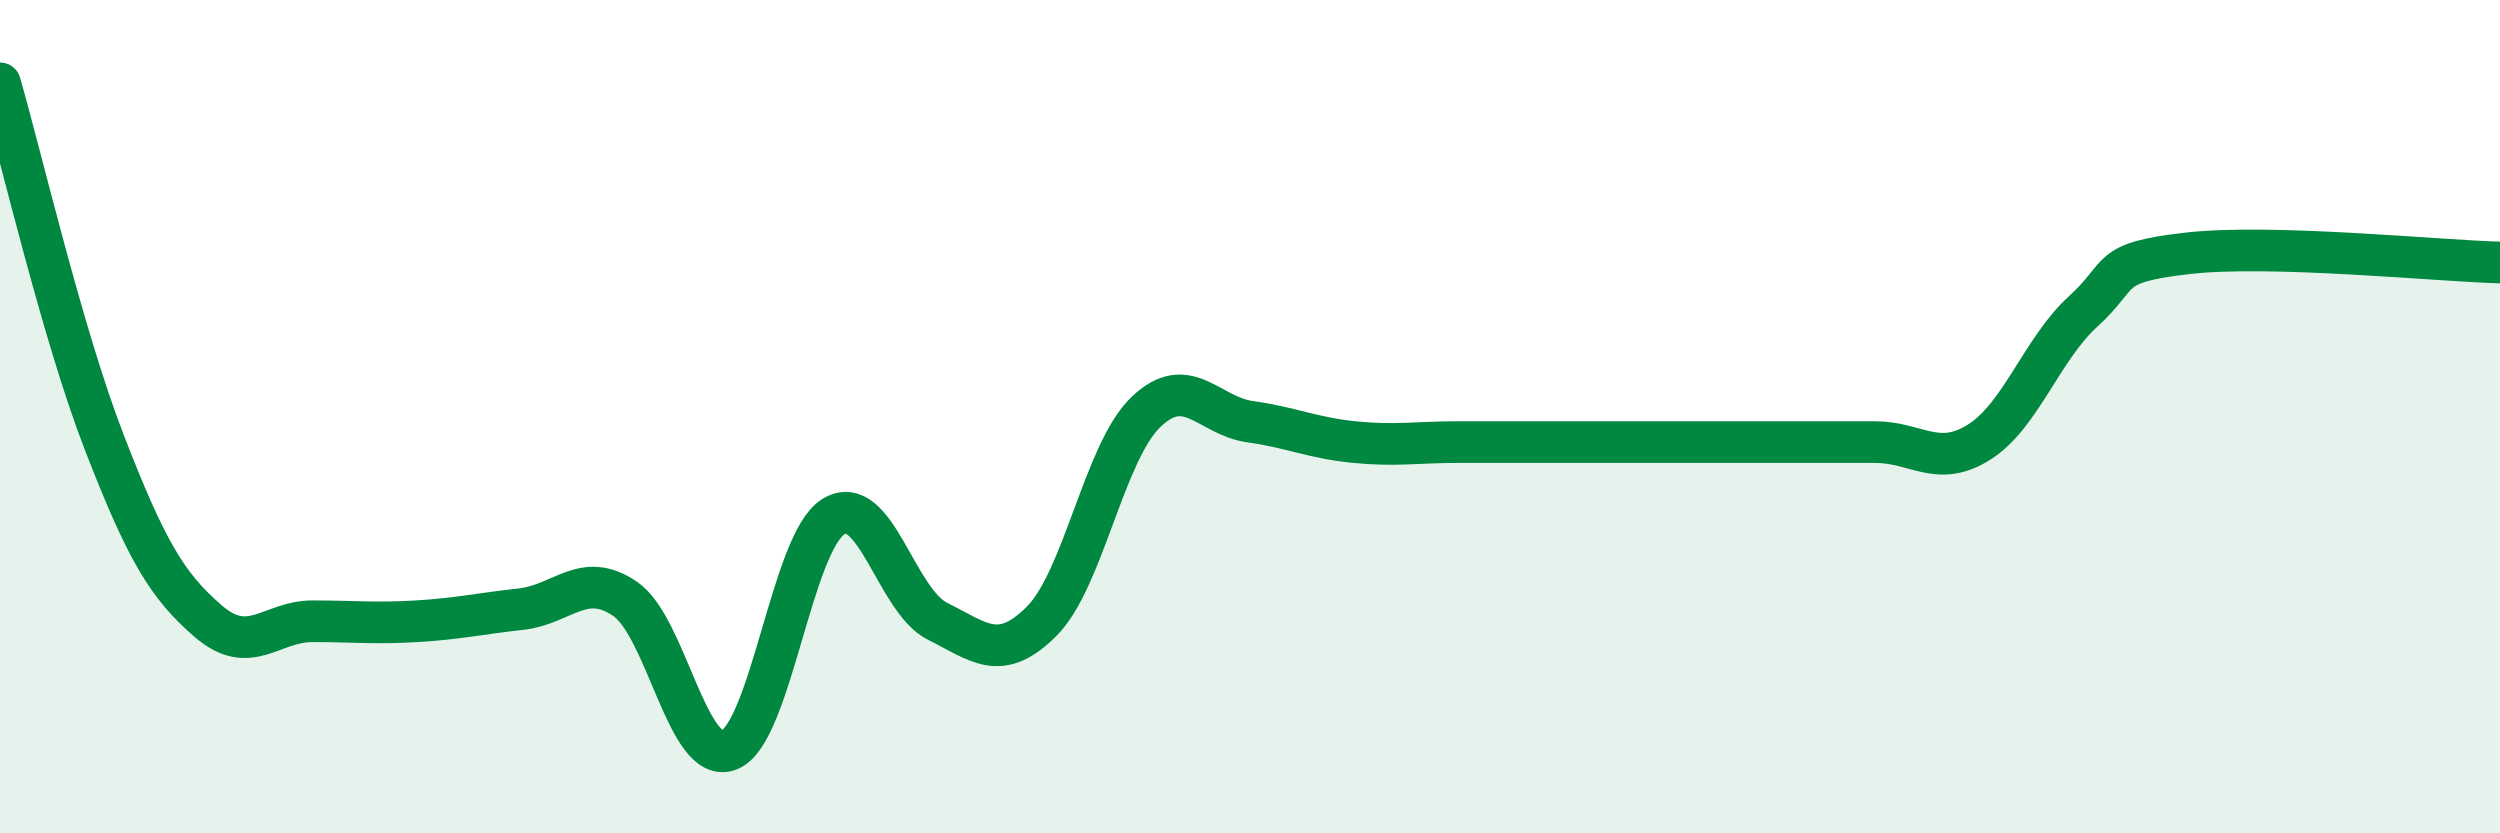
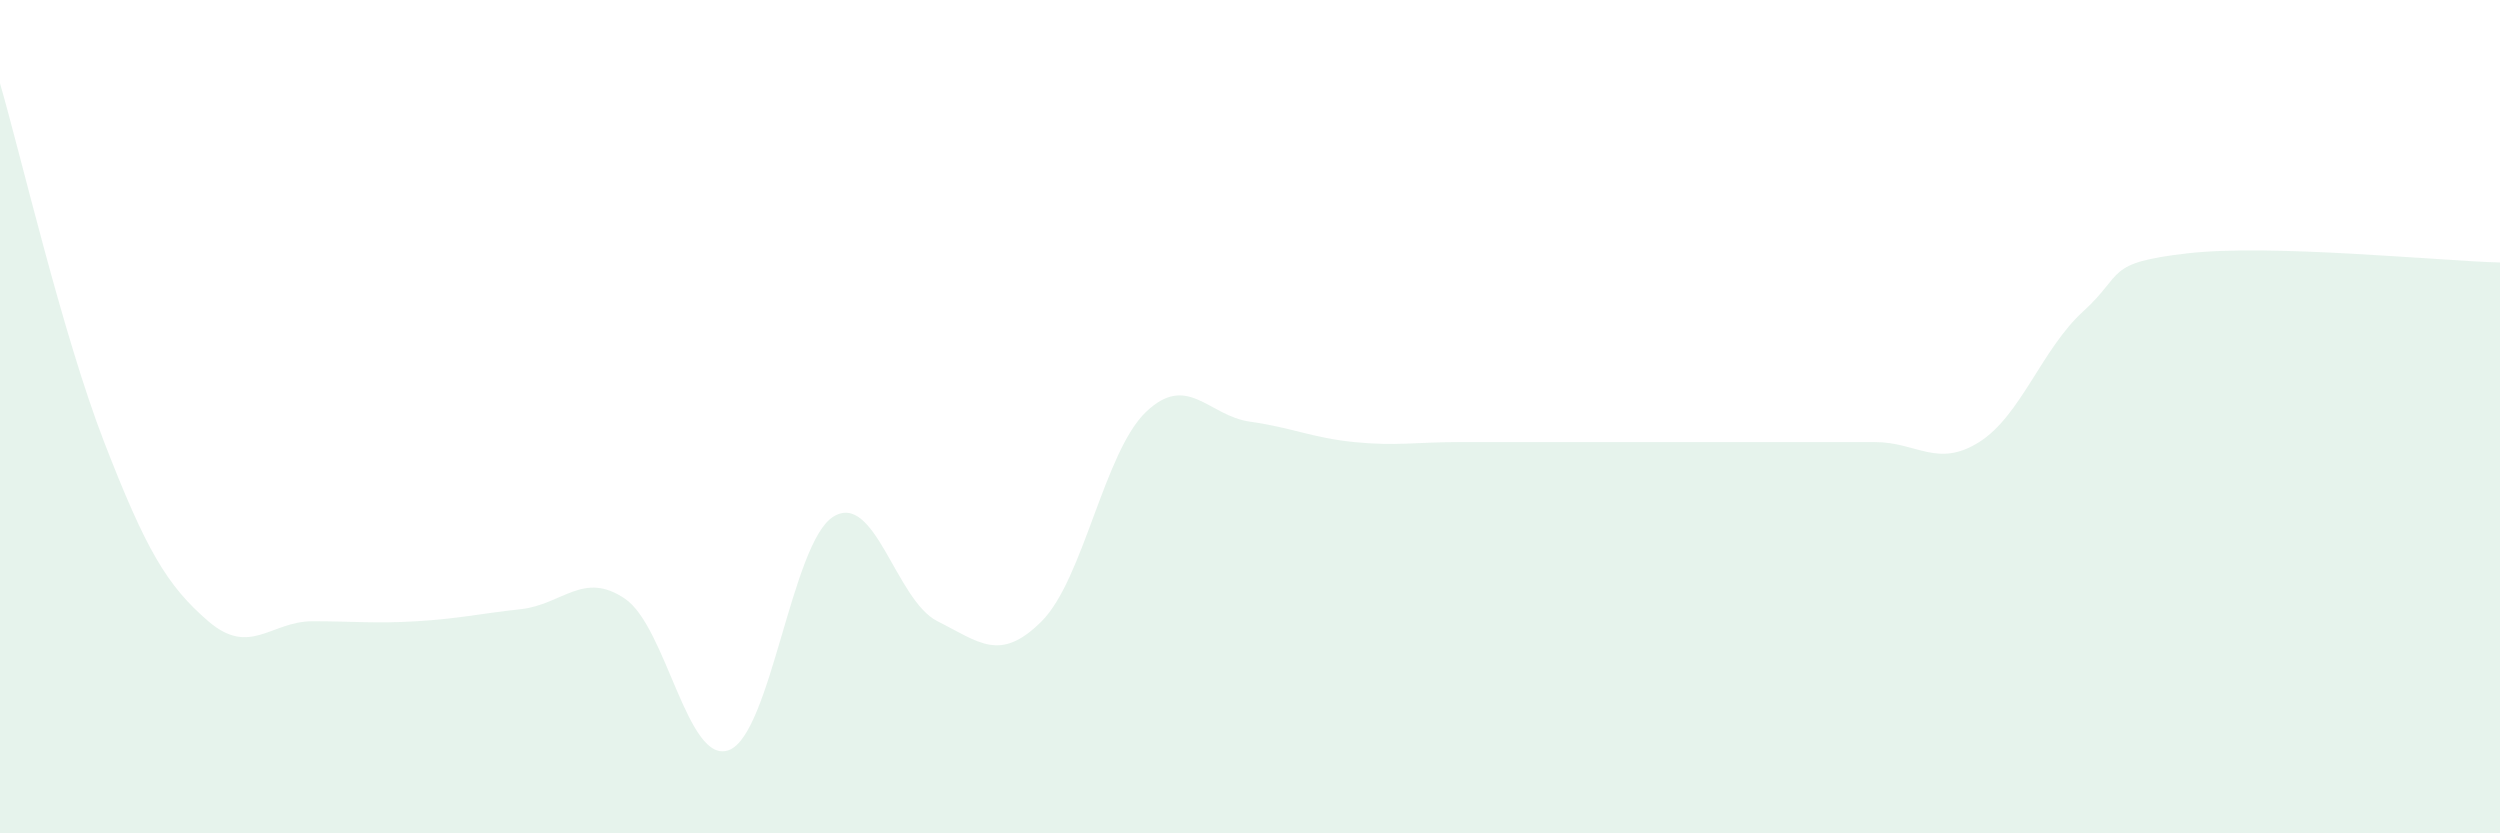
<svg xmlns="http://www.w3.org/2000/svg" width="60" height="20" viewBox="0 0 60 20">
  <path d="M 0,2 C 0.5,3.72 1.5,8.03 2.5,10.61 C 3.5,13.19 4,14.05 5,14.91 C 6,15.77 6.5,14.91 7.5,14.91 C 8.5,14.91 9,14.97 10,14.91 C 11,14.85 11.5,14.73 12.5,14.62 C 13.5,14.51 14,13.69 15,14.37 C 16,15.05 16.5,18.39 17.5,18 C 18.5,17.61 19,13.02 20,12.4 C 21,11.78 21.5,14.41 22.5,14.91 C 23.5,15.41 24,15.91 25,14.91 C 26,13.91 26.5,10.85 27.5,9.89 C 28.5,8.93 29,9.98 30,10.12 C 31,10.26 31.5,10.51 32.5,10.61 C 33.5,10.71 34,10.61 35,10.61 C 36,10.61 36.5,10.61 37.5,10.61 C 38.5,10.61 39,10.61 40,10.61 C 41,10.61 41.5,10.61 42.5,10.61 C 43.5,10.61 44,10.61 45,10.61 C 46,10.61 46.5,11.24 47.5,10.61 C 48.5,9.98 49,8.38 50,7.47 C 51,6.56 50.5,6.31 52.5,6.08 C 54.5,5.85 58.5,6.26 60,6.3L60 20L0 20Z" fill="#008740" opacity="0.1" stroke-linecap="round" stroke-linejoin="round" />
-   <path d="M 0,2 C 0.5,3.72 1.5,8.03 2.5,10.61 C 3.5,13.19 4,14.05 5,14.91 C 6,15.77 6.5,14.91 7.5,14.91 C 8.5,14.91 9,14.97 10,14.91 C 11,14.85 11.5,14.73 12.5,14.62 C 13.5,14.51 14,13.69 15,14.37 C 16,15.05 16.5,18.39 17.5,18 C 18.5,17.61 19,13.02 20,12.4 C 21,11.78 21.5,14.41 22.5,14.91 C 23.5,15.41 24,15.91 25,14.91 C 26,13.91 26.5,10.85 27.5,9.89 C 28.5,8.93 29,9.98 30,10.12 C 31,10.26 31.5,10.51 32.5,10.61 C 33.5,10.71 34,10.61 35,10.61 C 36,10.61 36.5,10.61 37.5,10.61 C 38.5,10.61 39,10.61 40,10.61 C 41,10.61 41.5,10.61 42.5,10.61 C 43.5,10.61 44,10.61 45,10.61 C 46,10.61 46.5,11.24 47.5,10.61 C 48.5,9.98 49,8.38 50,7.47 C 51,6.56 50.5,6.31 52.5,6.08 C 54.5,5.85 58.5,6.26 60,6.3" stroke="#008740" stroke-width="1" fill="none" stroke-linecap="round" stroke-linejoin="round" />
</svg>